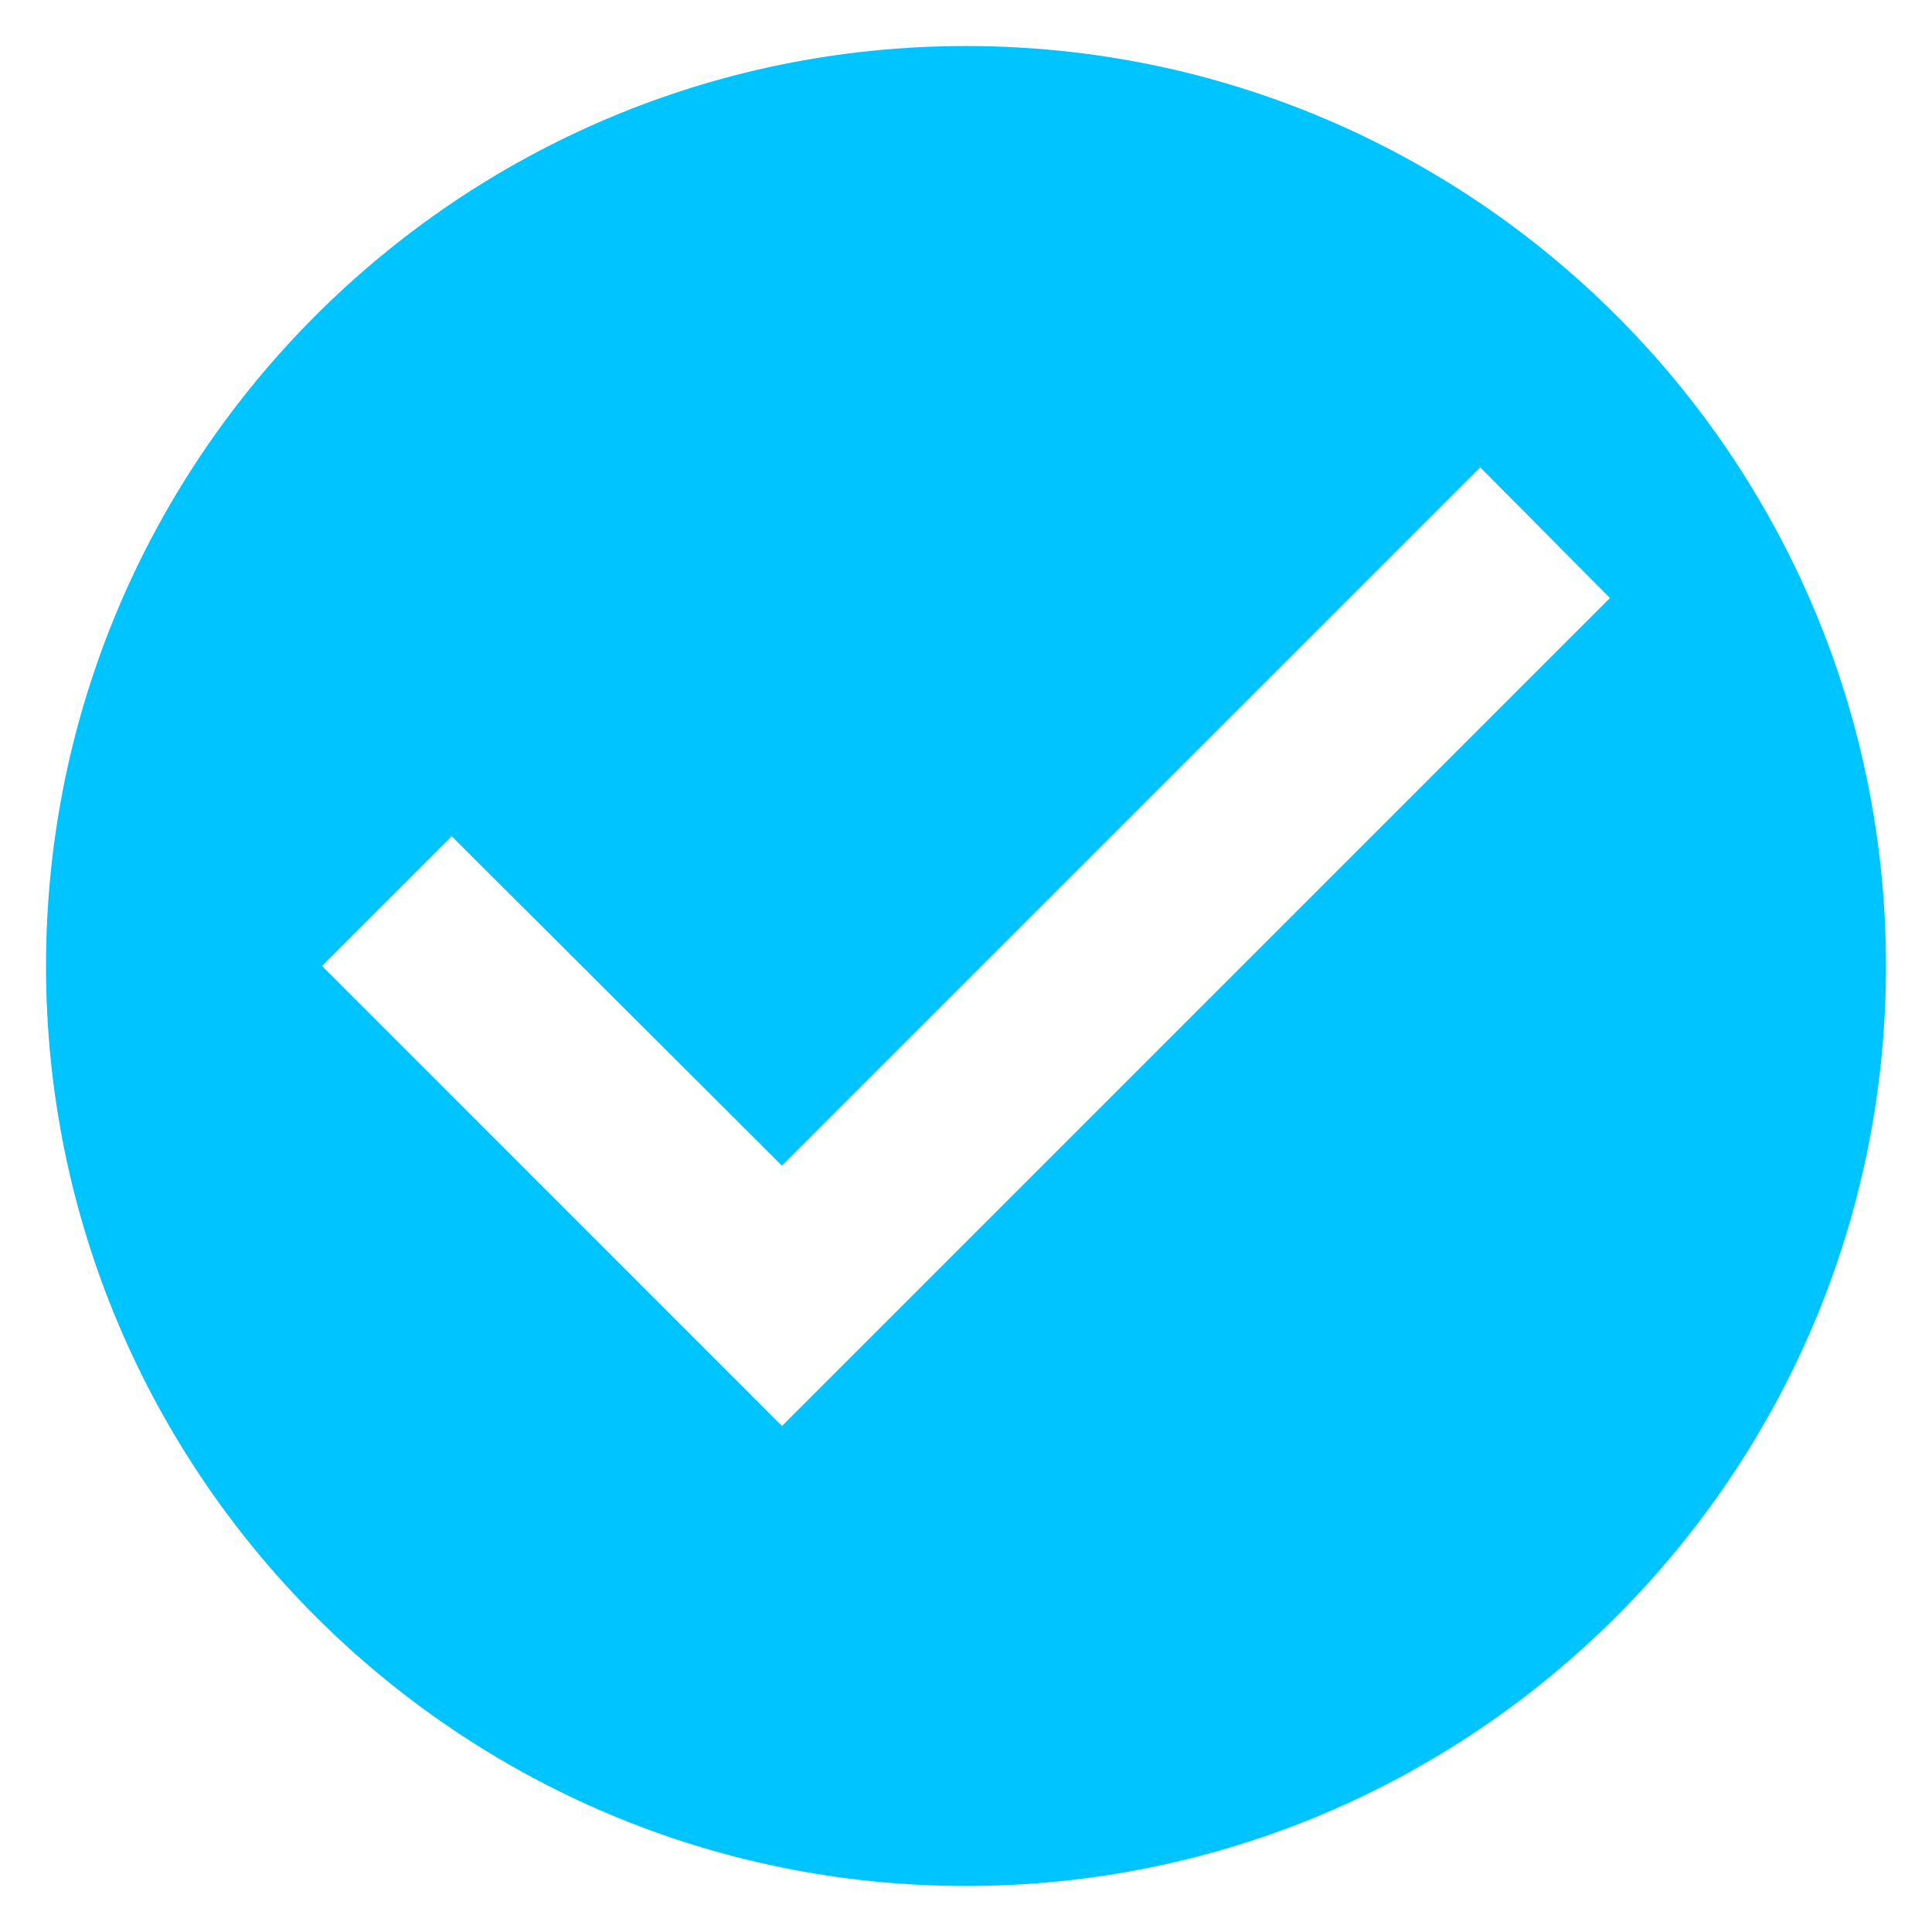
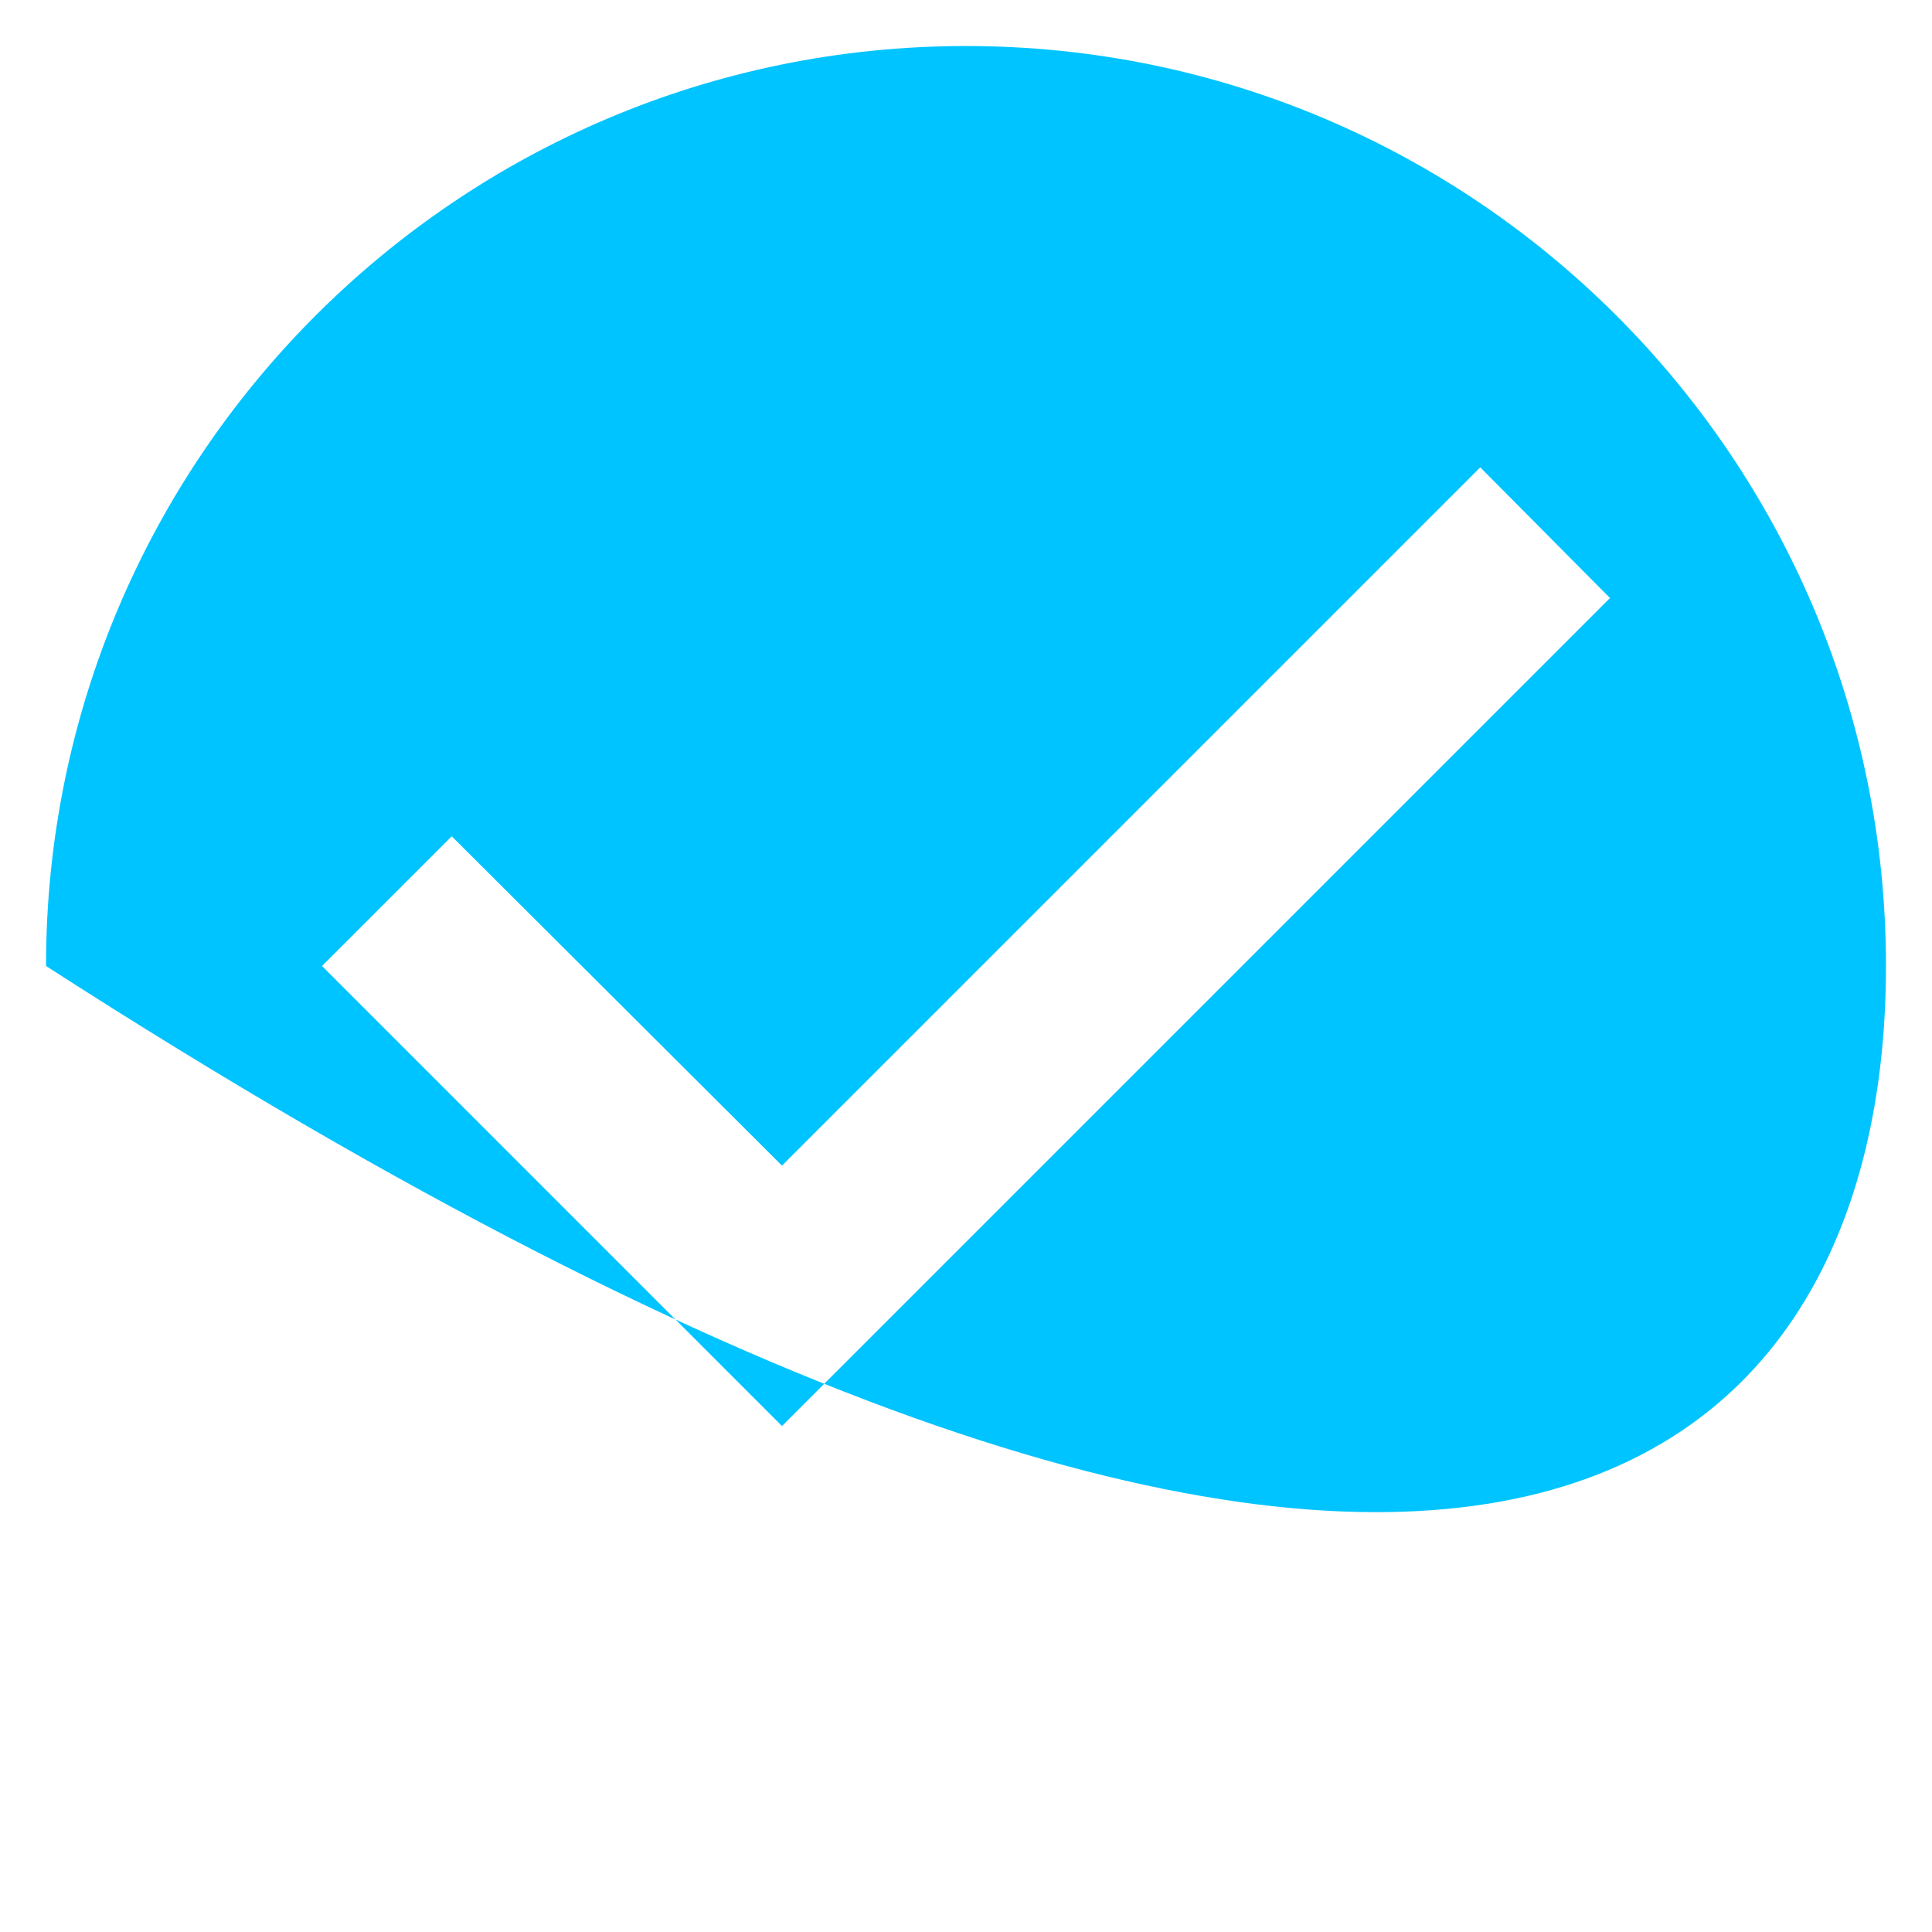
<svg xmlns="http://www.w3.org/2000/svg" width="28" height="28" viewBox="0 0 28 28" fill="none">
-   <path d="M14 0.667C6.64 0.667 0.667 6.64 0.667 14C0.667 21.36 6.64 27.333 14 27.333C21.36 27.333 27.333 21.36 27.333 14C27.333 6.64 21.36 0.667 14 0.667ZM11.333 20.667L4.667 14L6.547 12.12L11.333 16.893L21.453 6.773L23.333 8.667L11.333 20.667Z" fill="#00C4FF" />
+   <path d="M14 0.667C6.64 0.667 0.667 6.64 0.667 14C21.36 27.333 27.333 21.36 27.333 14C27.333 6.64 21.36 0.667 14 0.667ZM11.333 20.667L4.667 14L6.547 12.12L11.333 16.893L21.453 6.773L23.333 8.667L11.333 20.667Z" fill="#00C4FF" />
</svg>